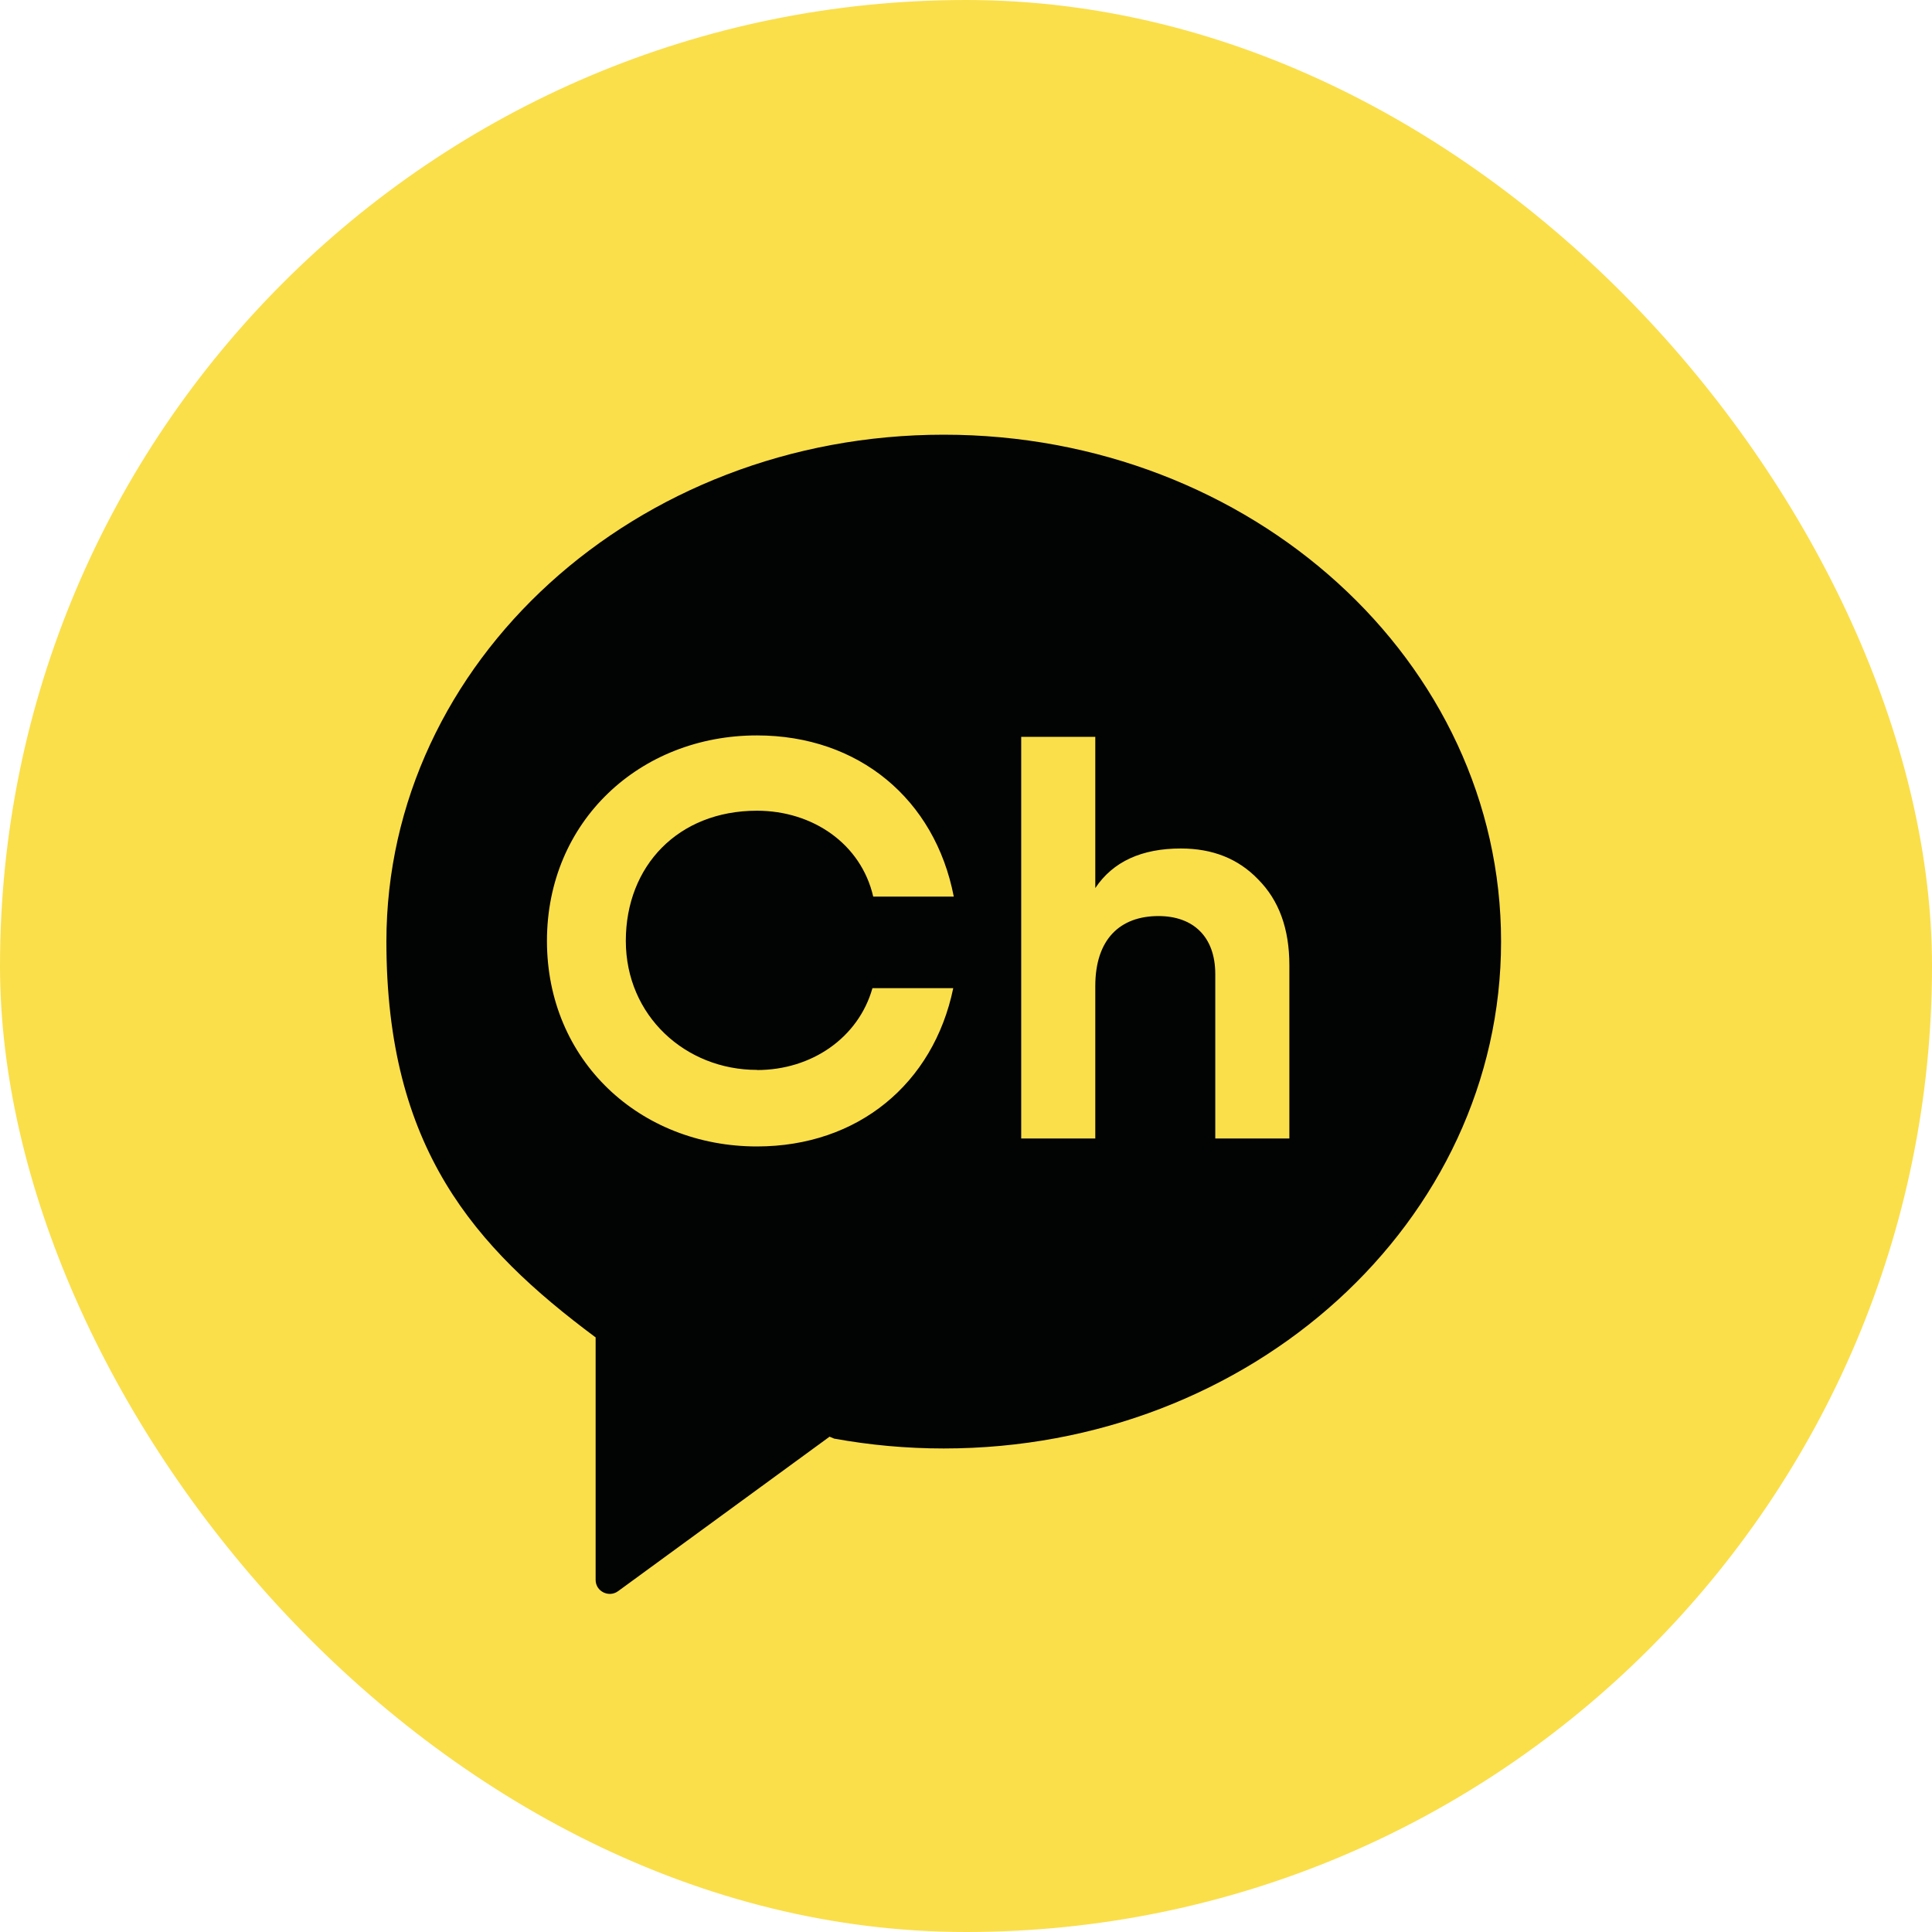
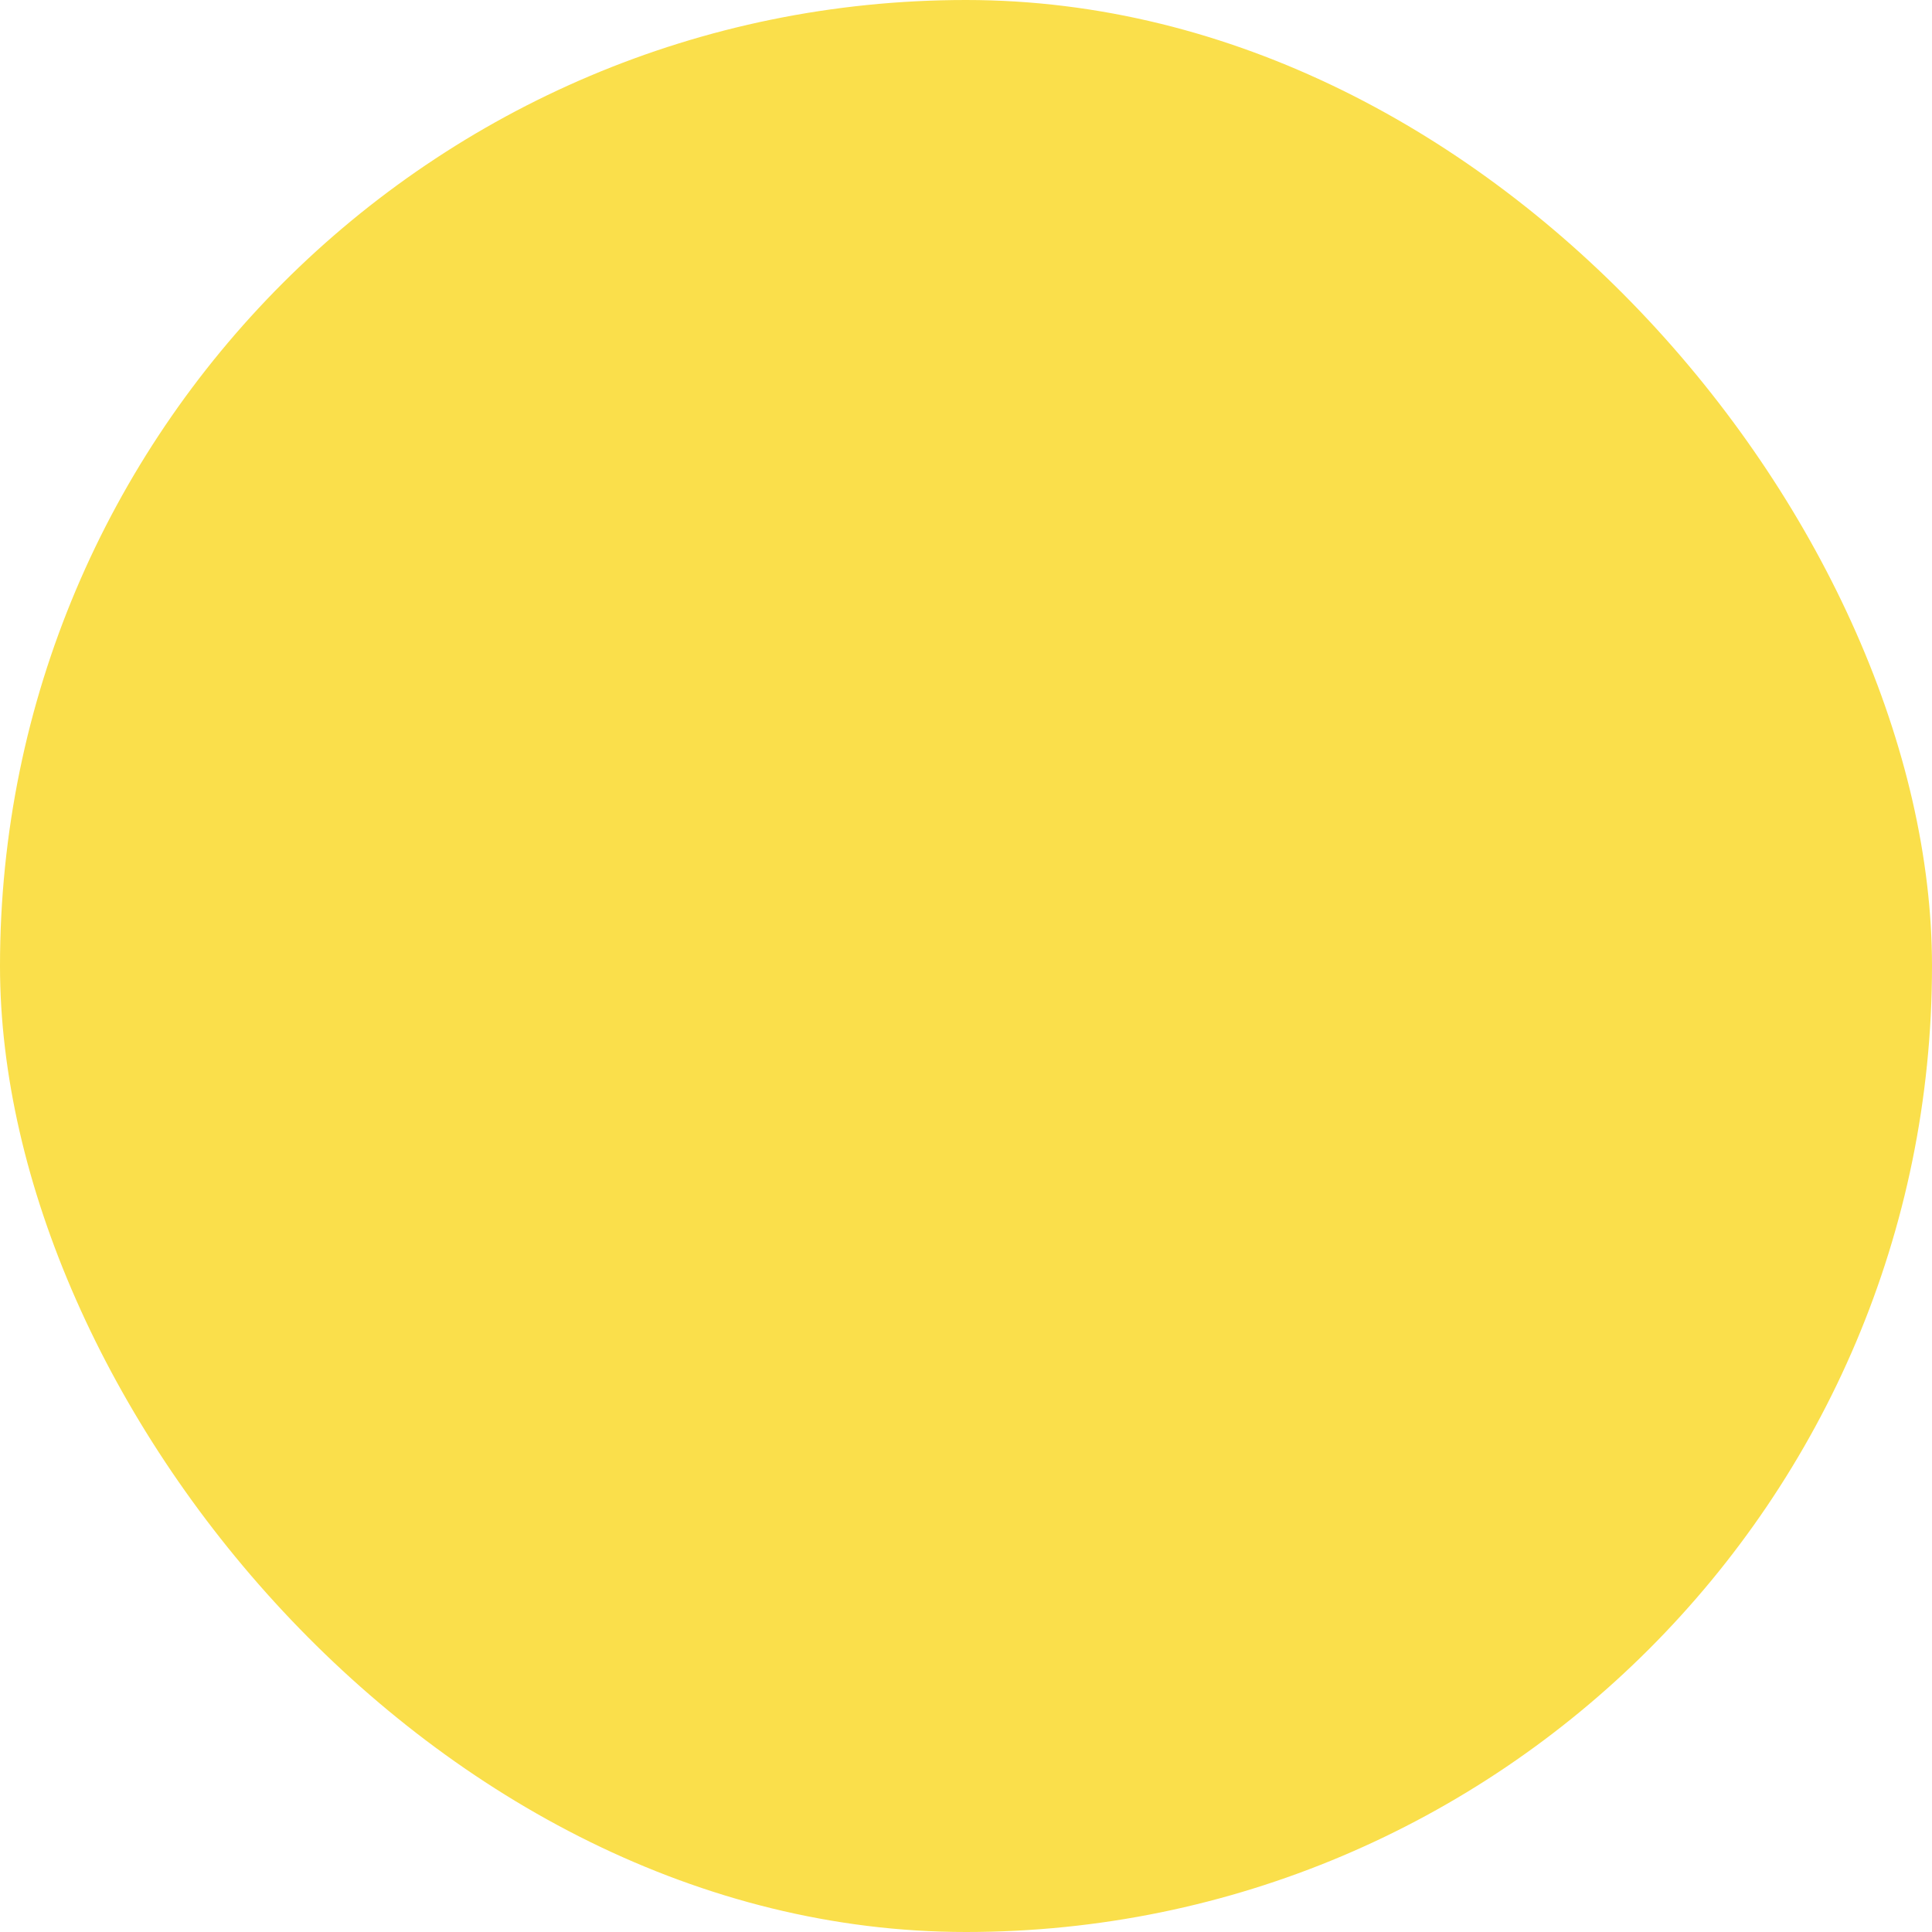
<svg xmlns="http://www.w3.org/2000/svg" width="40" height="40" viewBox="0 0 40 40" fill="none">
  <rect width="40" height="40" rx="20" fill="#FADF4B" />
-   <path d="M19.539 9C13.167 9 8 13.699 8 19.494C8 23.775 9.824 25.82 12.322 27.682L12.332 27.687V32.711C12.332 32.949 12.609 33.085 12.8 32.941L17.175 29.745L17.271 29.785C18.005 29.918 18.762 29.989 19.539 29.989C25.911 29.989 31.078 25.289 31.078 19.492C31.078 13.694 25.914 9 19.539 9ZM15.672 22.154C16.803 22.154 17.771 21.487 18.063 20.459H19.736C19.326 22.439 17.76 23.736 15.672 23.736C13.247 23.736 11.324 21.958 11.324 19.481C11.324 17.005 13.247 15.226 15.672 15.226C17.781 15.226 19.358 16.55 19.747 18.563H18.079C17.826 17.468 16.824 16.785 15.672 16.785C14.042 16.785 12.957 17.928 12.957 19.479C12.957 21.029 14.191 22.151 15.672 22.151M26.695 23.571H25.161V20.169C25.161 19.387 24.698 18.966 23.985 18.966C23.19 18.966 22.677 19.445 22.677 20.415V23.571H21.143V15.255H22.677V18.386C23.044 17.836 23.64 17.567 24.448 17.567C25.102 17.567 25.637 17.776 26.052 18.21C26.48 18.642 26.695 19.228 26.695 19.986V23.574V23.571Z" fill="#020303" />
</svg>